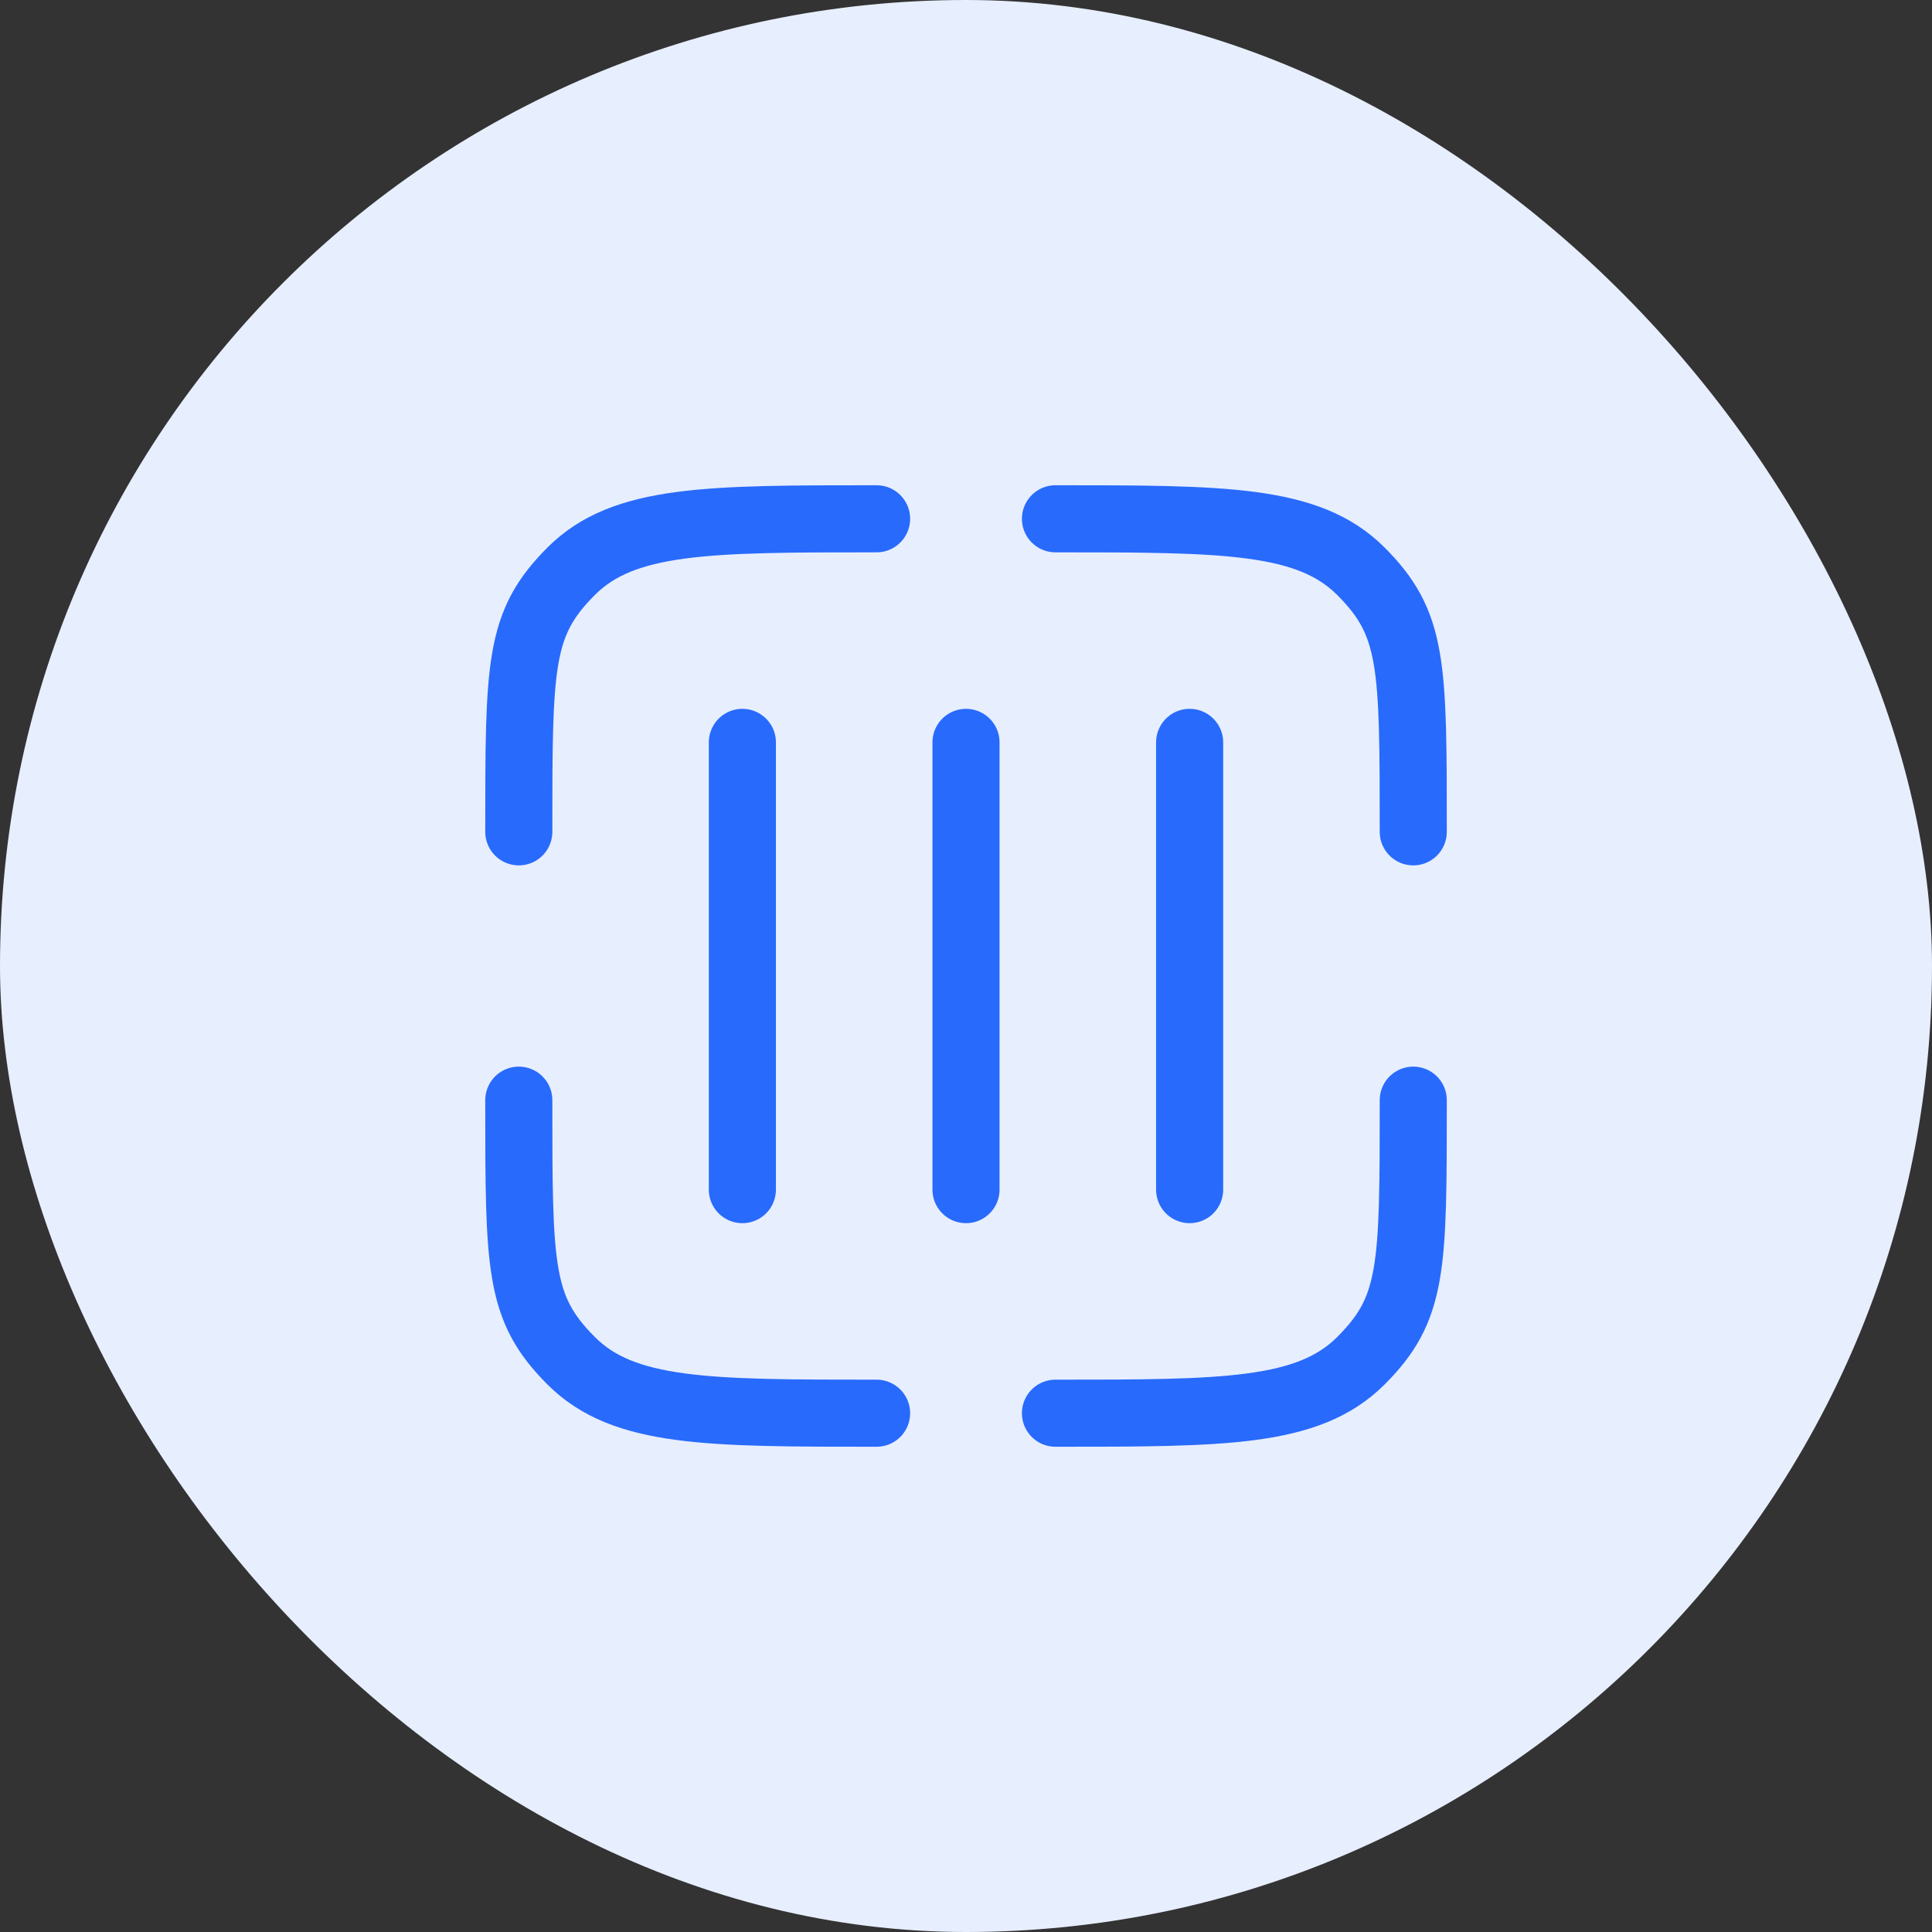
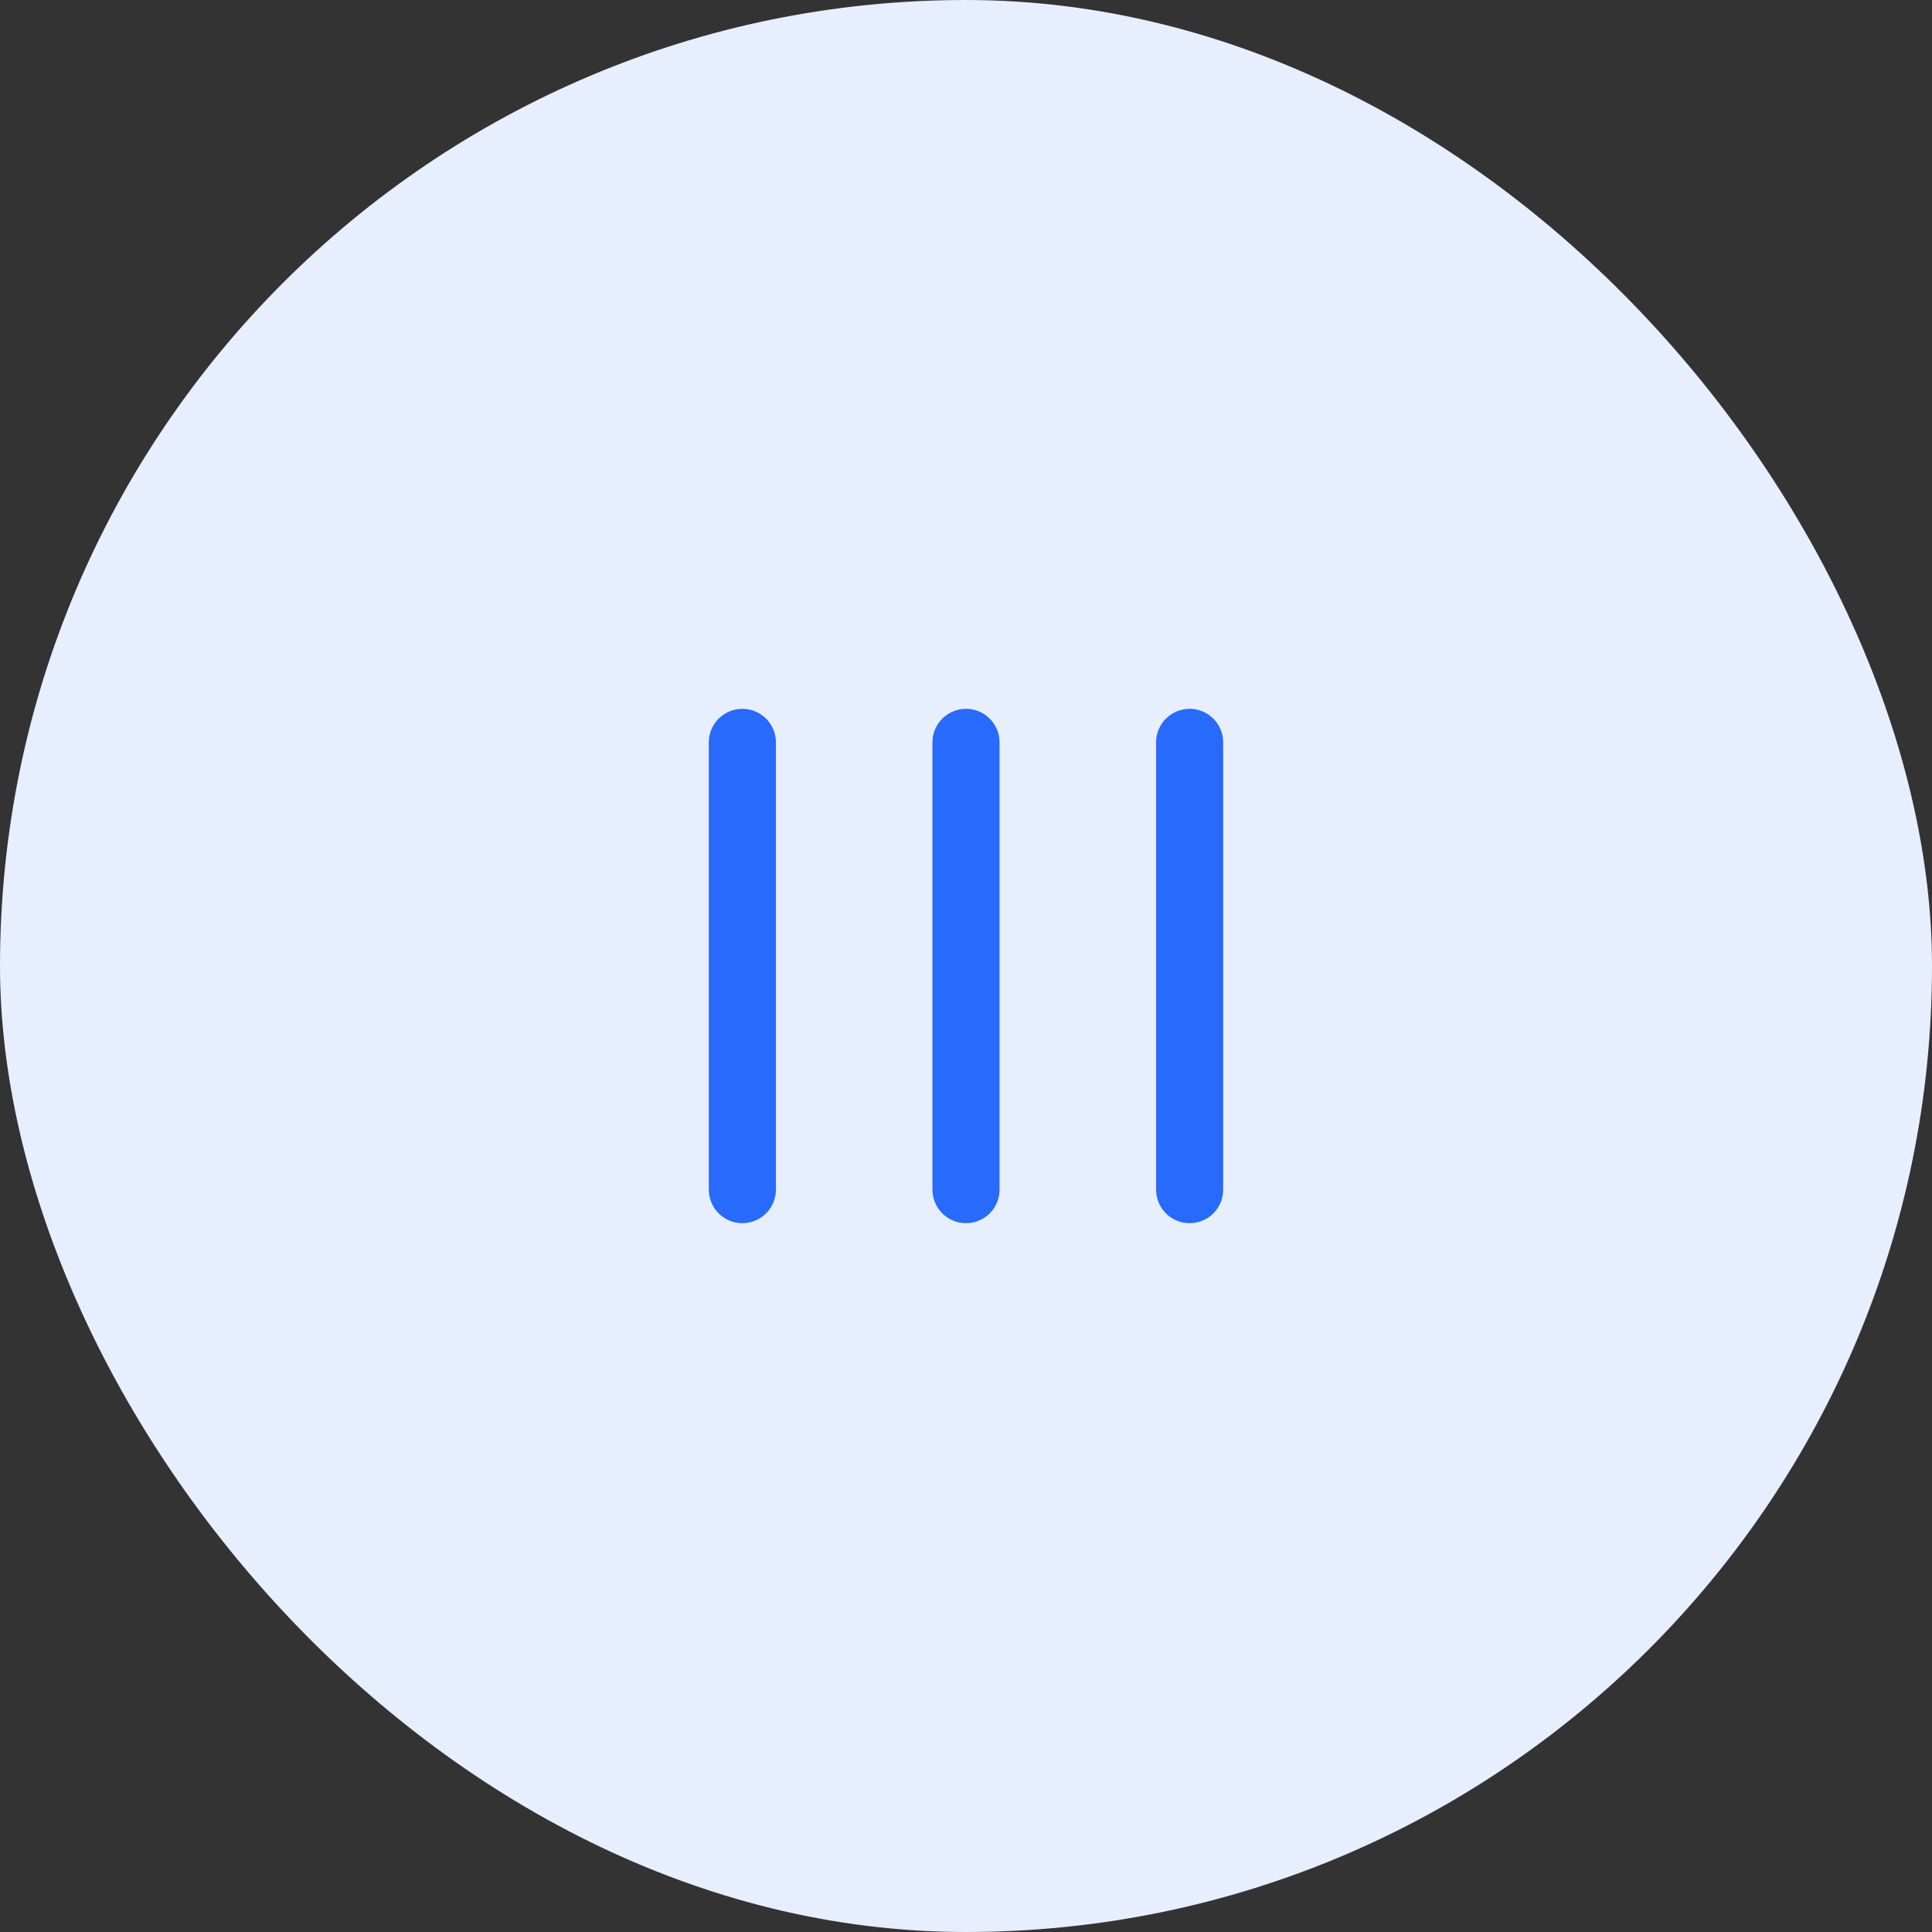
<svg xmlns="http://www.w3.org/2000/svg" width="36" height="36" viewBox="0 0 36 36" fill="none">
  <rect x="0" y="0" width="36" height="36" fill="#333333" stroke="none" />
  <rect width="36" height="36" rx="18" fill="#E7EEFE" />
-   <path d="M16.334 26.333C13.191 26.333 11.62 26.333 10.644 25.357C9.668 24.38 9.667 23.643 9.667 20.5M26.334 20.5C26.334 23.643 26.334 24.381 25.357 25.357C24.38 26.333 22.809 26.333 19.667 26.333M19.667 9.667C22.809 9.667 24.381 9.667 25.357 10.643C26.333 11.62 26.334 12.358 26.334 15.5M16.334 9.667C13.191 9.667 11.62 9.667 10.644 10.643C9.668 11.62 9.667 12.358 9.667 15.5" stroke="#286AFC" stroke-width="1.25" stroke-linecap="round" />
  <path d="M13.833 13.833V22.167" stroke="#286AFC" stroke-width="1.25" stroke-linecap="round" />
  <path d="M18 13.833V22.167" stroke="#286AFC" stroke-width="1.25" stroke-linecap="round" />
  <path d="M22.167 13.833V22.167" stroke="#286AFC" stroke-width="1.25" stroke-linecap="round" />
</svg>